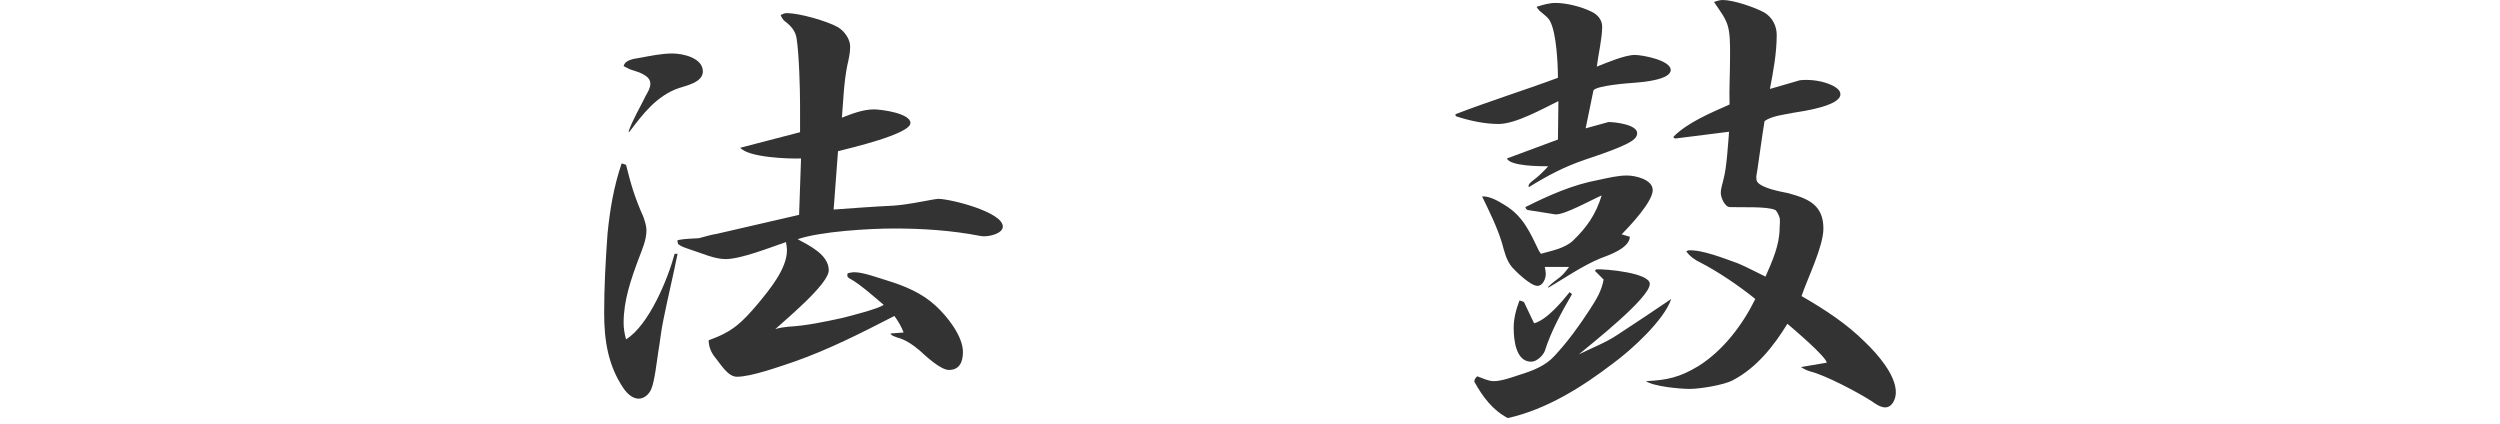
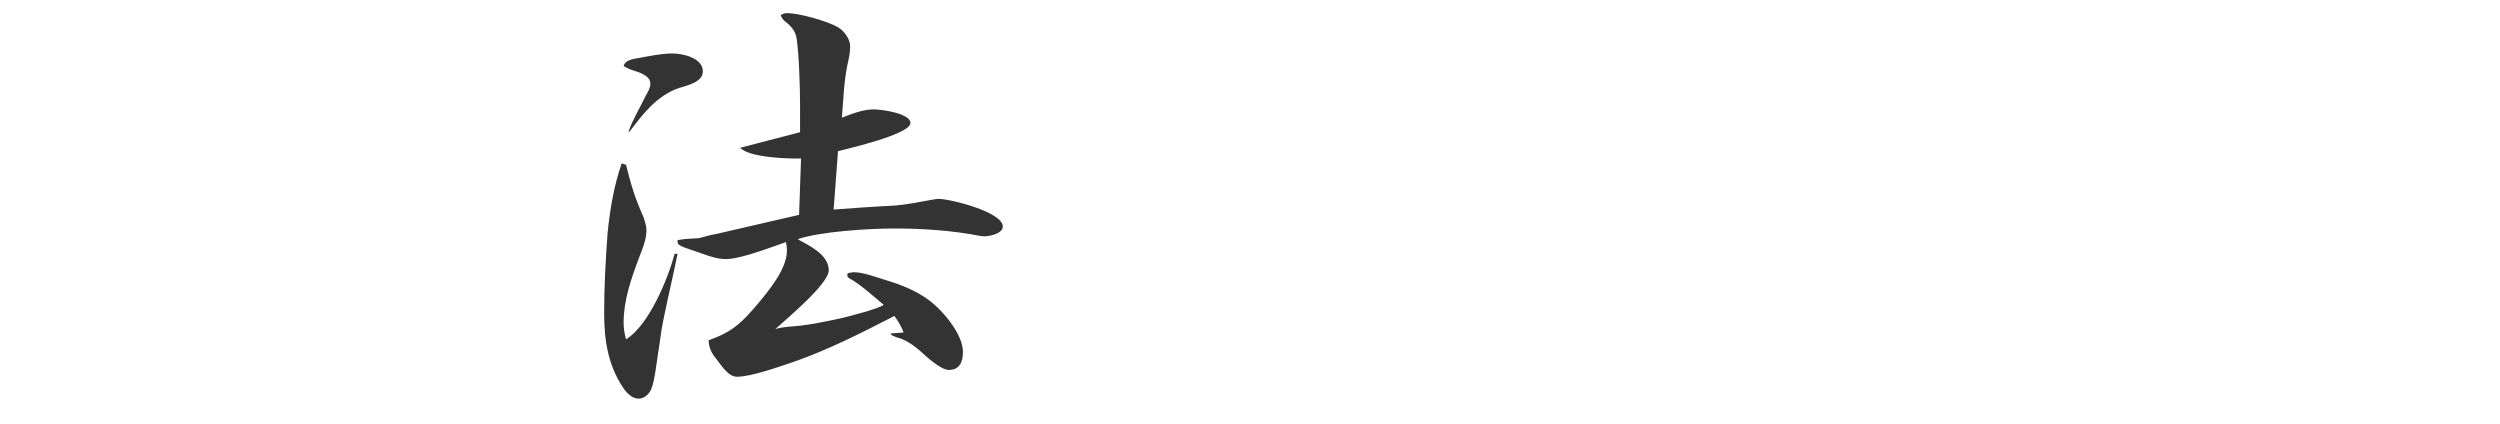
<svg xmlns="http://www.w3.org/2000/svg" id="_レイヤー_1" data-name="レイヤー_1" width="360" height="61" version="1.1" viewBox="0 0 360 61">
  <defs>
    <style>
      .st0 {
        fill: #333;
      }
    </style>
  </defs>
  <path class="st0" d="M90.15,23.732c.77,3.08,1.26,4.69,2.52,7.561.21.63.42,1.26.42,1.891,0,1.33-.63,2.8-1.12,4.061-1.12,3.01-2.17,6.02-2.17,9.24,0,.84.14,1.61.35,2.381,3.29-2.031,6.021-8.682,7-12.322h.42c-.63,3.15-1.4,6.301-2.03,9.451-.35,1.61-.49,3.221-.771,4.831-.21,1.33-.49,3.99-.98,5.181-.28.699-.98,1.4-1.82,1.4-.91,0-1.68-.771-2.17-1.471-2.24-3.291-2.8-6.931-2.8-10.852,0-3.85.21-7.631.49-11.48.35-3.5.91-6.791,2.03-10.082l.63.211ZM92.11,8.33c1.54-.279,3.15-.629,4.69-.629s4.411.629,4.411,2.59c0,1.54-2.31,2.029-3.43,2.38-3.221,1.12-5.181,3.71-7.141,6.301h-.14c.63-1.82,1.681-3.501,2.521-5.251.28-.49.63-1.05.63-1.68,0-1.19-1.75-1.68-2.66-1.961-.42-.139-.77-.35-1.19-.56.21-.91,1.47-1.05,2.31-1.19ZM113.323,1.89c1.75,0,5.741,1.12,7.351,2.03.91.561,1.75,1.68,1.75,2.801,0,.91-.21,1.82-.42,2.73-.49,2.449-.56,4.971-.77,7.49,1.47-.561,3.01-1.189,4.621-1.189,1.05,0,5.25.56,5.25,1.959,0,1.611-8.821,3.641-10.431,4.061l-.63,8.401c2.87-.21,5.741-.42,8.611-.56,1.96-.141,3.92-.561,5.88-.91.21,0,.35-.07.56-.07,1.75,0,9.311,1.891,9.311,3.99,0,.98-1.82,1.4-2.59,1.4-.21,0-.49,0-.77-.07-3.99-.77-8.191-1.05-12.251-1.05-3.641,0-10.641.42-13.932,1.54,1.68.91,4.48,2.24,4.48,4.48,0,1.96-6.091,7-7.701,8.471.63-.21,1.26-.279,1.89-.35,2.59-.141,5.181-.7,7.771-1.26,1.12-.281,5.25-1.331,5.95-1.891-1.26-1.051-3.36-2.94-4.76-3.711-.28-.14-.49-.279-.49-.56,0-.07.07-.14.07-.28.35-.07.63-.141.98-.141,1.26,0,3.5.841,4.69,1.191,2.521.77,5.041,1.819,7.001,3.64,1.61,1.47,3.92,4.341,3.92,6.651,0,1.33-.42,2.59-2.03,2.59-1.19,0-3.36-2.03-4.201-2.801-.91-.77-2.1-1.609-3.29-1.89-.28-.14-.771-.21-.91-.56l1.89-.141c-.35-.91-.77-1.61-1.33-2.381-4.761,2.451-9.451,4.831-14.422,6.581-2.1.7-6.161,2.171-8.261,2.171-1.33,0-2.38-1.891-3.15-2.801-.56-.7-.91-1.54-.91-2.45,3.5-1.261,4.761-2.521,7.141-5.321,1.61-1.959,4.13-4.97,4.13-7.63,0-.421-.07-.771-.14-1.19-2.24.77-6.511,2.45-8.681,2.45-1.61,0-3.221-.771-4.761-1.26-.56-.21-1.12-.351-1.68-.63l-.42-.28c0-.07-.07-.21-.07-.351v-.209c1.05-.211,2.03-.211,3.081-.281.84-.209,1.68-.489,2.59-.629l11.831-2.73.28-8.121c-1.82.07-7.561-.141-8.751-1.541l8.611-2.24v-3.85c0-2.381-.14-7.352-.49-9.592-.14-1.119-.84-1.89-1.68-2.52-.28-.21-.49-.561-.63-.91.28-.141.56-.28.91-.28Z" />
-   <path class="st0" d="M220.771,25.973c.77-.561,1.47-1.26,2.17-2.03-1.12,0-5.461,0-5.95-1.12l7.351-2.73.069-5.531c-2.31,1.121-6.16,3.291-8.61,3.291-2.03,0-4.271-.49-6.161-1.12l-.069-.28c4.9-1.891,9.871-3.43,14.771-5.25,0-1.961-.21-6.23-1.051-7.98-.279-.701-.979-1.121-1.609-1.681-.141-.14-.28-.351-.42-.56.909-.281,1.819-.561,2.729-.561,1.61,0,3.78.561,5.181,1.26.91.42,1.54,1.19,1.54,2.17,0,1.681-.56,3.99-.77,5.741,1.4-.56,4.061-1.681,5.46-1.681,1.12,0,5.181.771,5.181,2.17s-4.061,1.751-5.04,1.82c-1.051.07-5.671.42-6.091,1.121l-1.12,5.46,3.29-.91c.91,0,4.131.351,4.131,1.61,0,.28-.141.561-.351.77-.979,1.051-5.67,2.521-7.28,3.081-3.011,1.05-5.251,2.24-7.98,3.921-.141-.421.279-.701.63-.98ZM212.3,54.955c0-.35.21-.56.42-.77.77.279,1.609.699,2.38.699,1.12,0,2.66-.56,3.71-.909,1.82-.561,3.711-1.261,5.041-2.73,1.891-2.03,3.57-4.341,5.11-6.721.91-1.4,1.681-2.66,1.96-4.271l-1.26-1.26.21-.211c1.26-.069,7.701.49,7.701,2.101,0,2.03-8.401,8.611-10.222,10.151,1.82-.91,3.851-1.68,5.531-2.801,2.59-1.68,5.181-3.43,7.771-5.18-.98,3.01-5.74,7.35-8.331,9.24-4.48,3.431-9.591,6.65-15.191,7.911-2.17-1.12-3.641-3.081-4.83-5.251ZM222.94,41.305c.49-.49,1.05-.91,1.61-1.331.56-.42.979-.979,1.4-1.54h-3.501c.07.35.141.7.141,1.051,0,.629-.421,1.68-1.19,1.68-.98,0-3.011-1.961-3.641-2.66-.84-.98-1.12-2.24-1.47-3.5-.7-2.311-1.82-4.551-2.87-6.721,1.12-.07,2.38.699,3.29,1.26,2.66,1.609,3.641,3.99,4.9,6.58l.28.42c1.47-.42,3.43-.77,4.62-1.89,2.03-1.96,3.29-3.78,4.131-6.511-1.471.63-5.321,2.801-6.651,2.73l-3.99-.631c-.21-.069-.28-.209-.35-.42,3.36-1.68,6.79-3.22,10.571-3.92,1.33-.279,2.729-.63,4.06-.63,1.19,0,3.711.56,3.711,2.101,0,1.68-3.29,5.18-4.48,6.37l1.19.351c-.07,1.68-3.081,2.66-4.341,3.15-2.521,1.05-5.041,2.8-7.421,4.199v-.139ZM217.97,47.185c0-1.33.351-2.66.84-3.921l.631.211,1.47,3.08c1.82-.49,3.99-3.08,5.11-4.48l.351.279c-1.54,2.661-3.011,5.321-3.921,8.191-.28.7-1.189,1.54-1.96,1.54-2.24,0-2.521-3.22-2.521-4.9ZM269.495,57.756c-1.96-1.26-6.58-3.711-8.82-4.271-.49-.14-.91-.351-1.33-.63l3.71-.631c-.14-.91-4.69-4.76-5.671-5.6-1.96,3.22-4.48,6.37-7.841,8.121-1.26.699-4.76,1.26-6.23,1.26-1.4,0-5.181-.351-6.301-1.121,3.08-.139,4.9-.56,7.561-2.17,3.571-2.24,6.371-5.95,8.191-9.66-2.24-1.82-5.32-3.921-7.911-5.251-.77-.351-1.54-.91-2.03-1.61l.28-.14c1.96-.14,5.251,1.19,7.211,1.89,1.33.561,2.59,1.26,3.92,1.891.98-2.24,2.03-4.551,2.03-7.001,0-.56.141-1.19-.069-1.681-.07-.209-.421-.91-.561-.91-1.12-.56-5.11-.35-6.511-.42-.77,0-1.33-1.399-1.33-2.029,0-.7.28-1.4.42-2.101.42-1.54.63-4.971.771-6.721l-7.771.979-.279-.209c2.03-2.101,5.46-3.501,8.12-4.691-.069-2.17.07-4.41.07-6.58.07-5.111-.28-5.181-2.311-8.191.421-.14.841-.279,1.261-.279,1.54,0,4.62,1.05,6.021,1.82,1.12.699,1.75,1.89,1.75,3.22,0,2.591-.49,5.251-.979,7.771l4.34-1.26c1.54-.14,3.221.07,4.69.77.49.281,1.12.631,1.12,1.261,0,1.681-5.46,2.45-6.79,2.66-1.331.28-3.011.421-4.131,1.19-.21,1.05-1.12,7.841-1.19,7.98,0,.28,0,.561.141.771.63.91,3.29,1.399,4.34,1.61,2.94.77,5.181,1.68,5.181,5.11,0,2.59-2.24,7.07-3.15,9.731,3.291,1.89,6.511,3.99,9.171,6.65,1.75,1.68,4.411,4.69,4.411,7.211,0,.91-.49,2.17-1.541,2.17-.699,0-1.47-.561-1.96-.91Z" />
</svg>